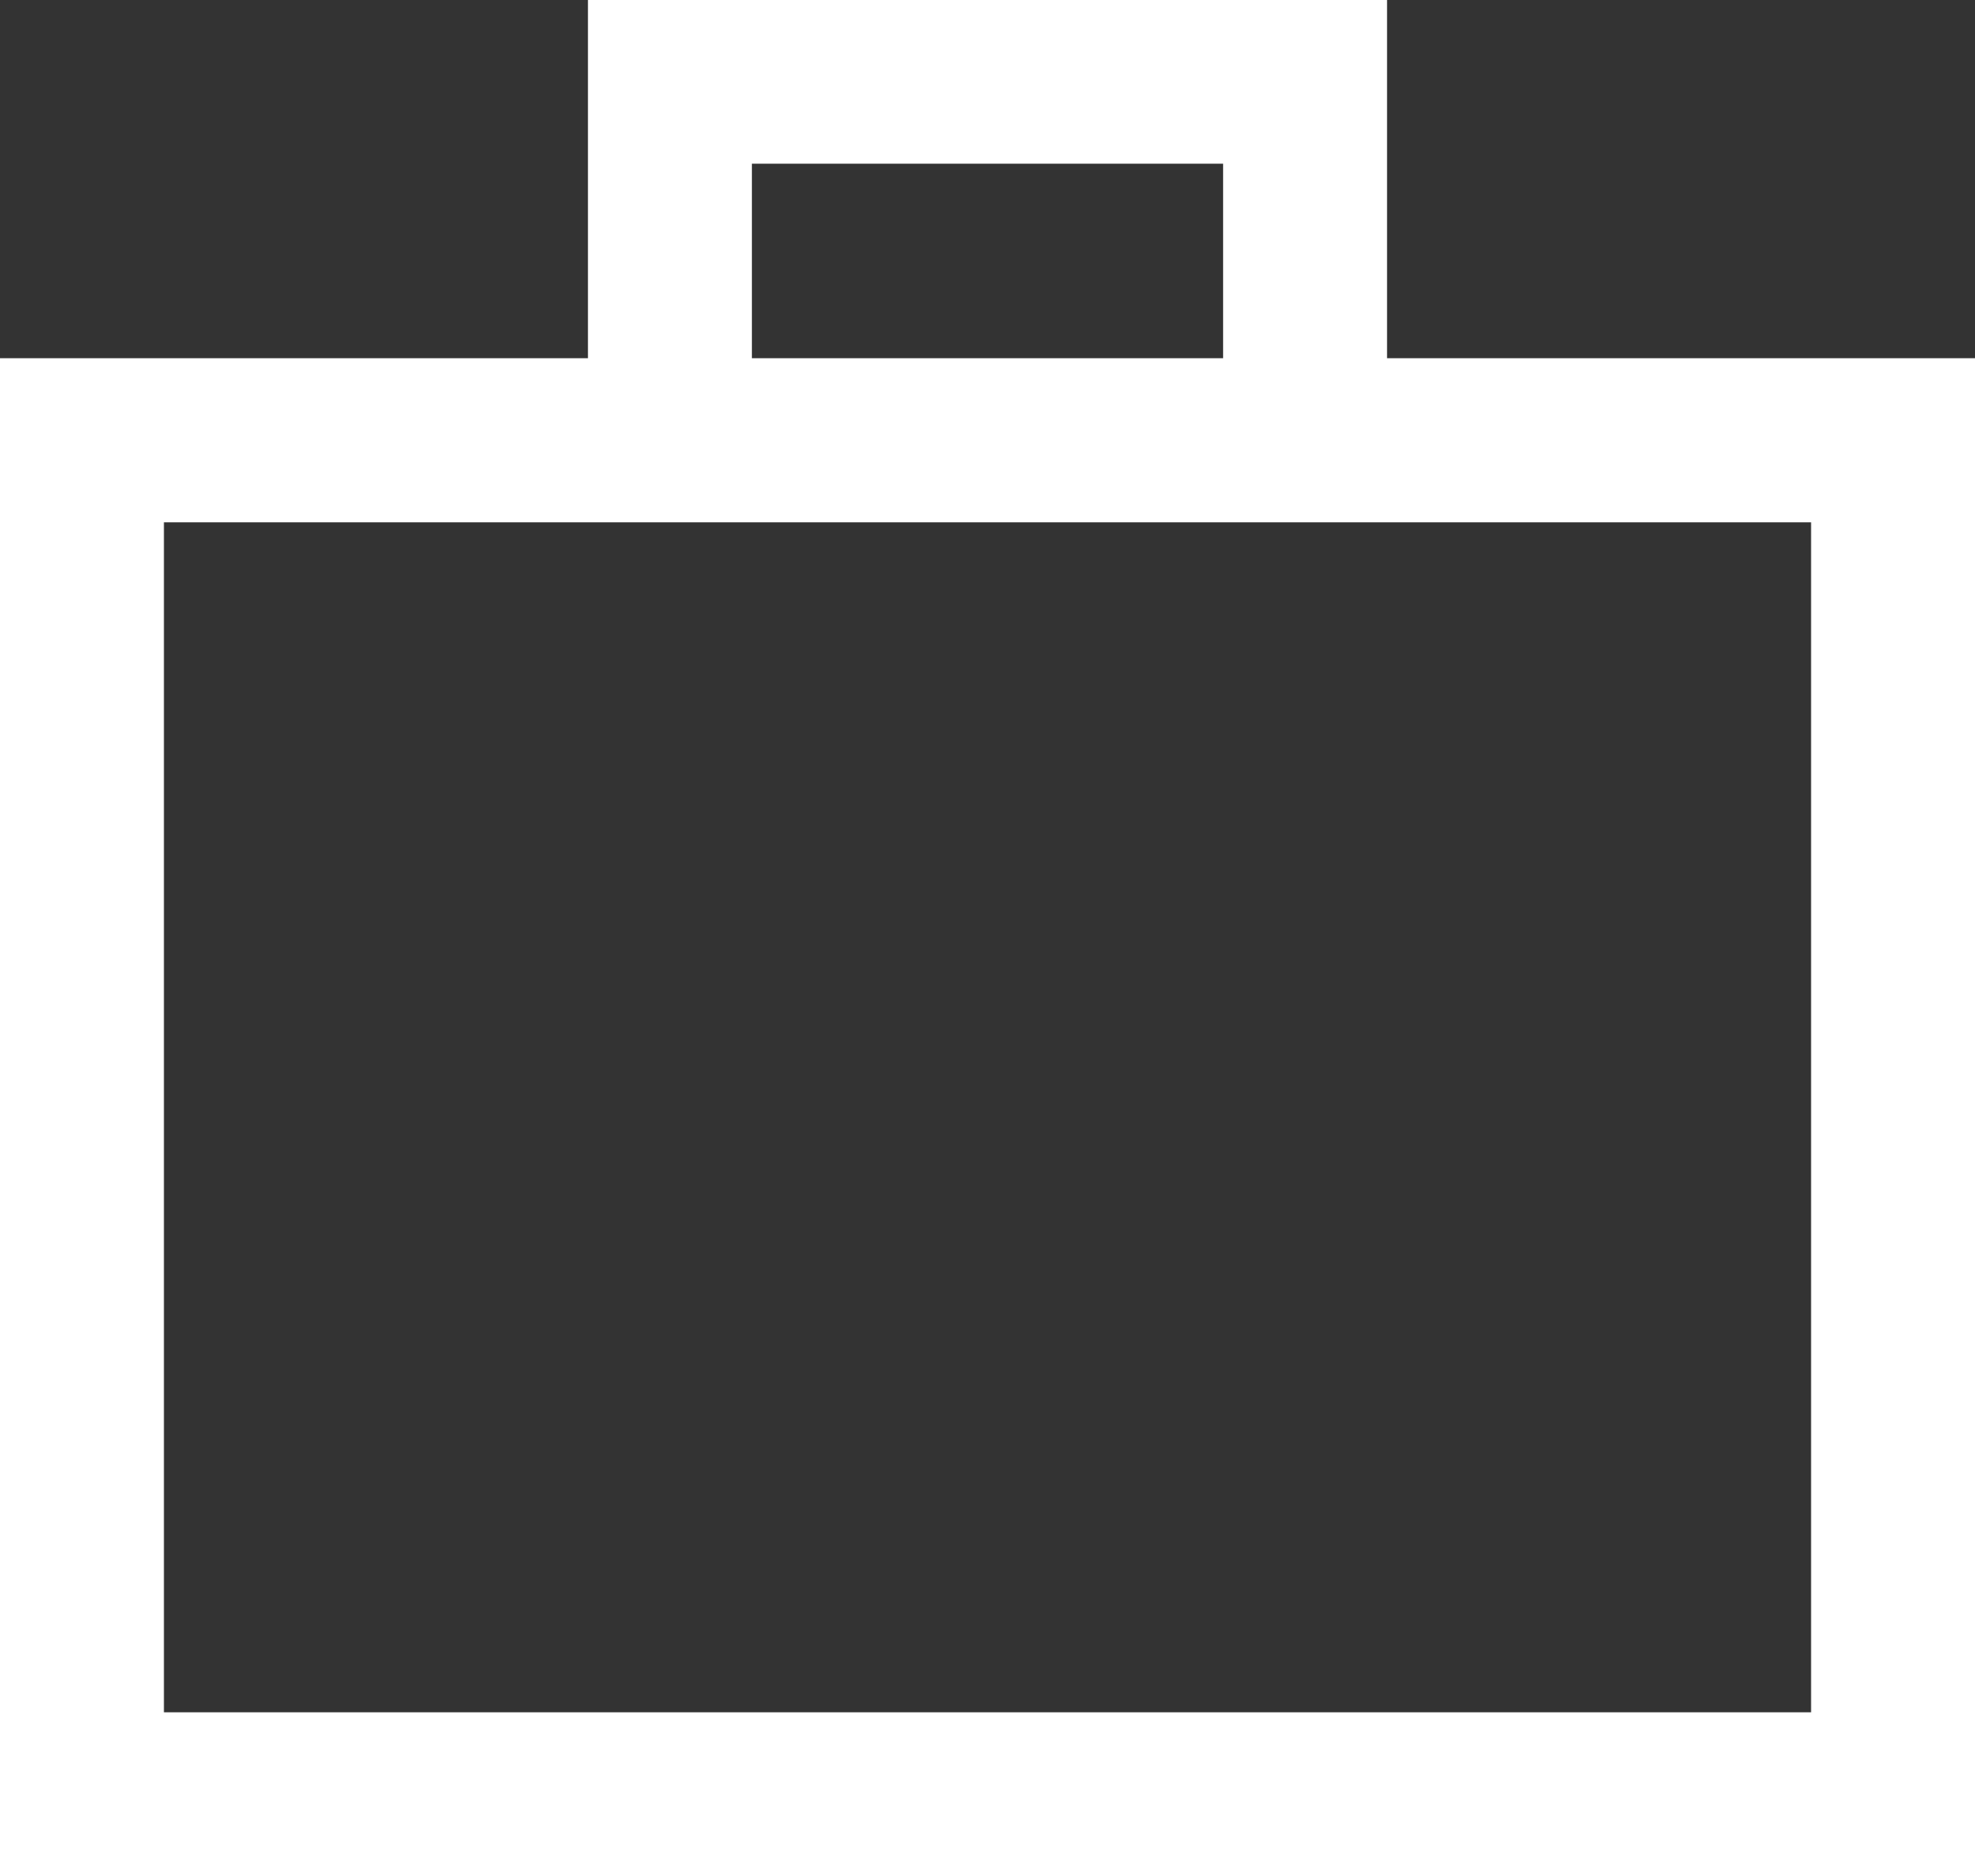
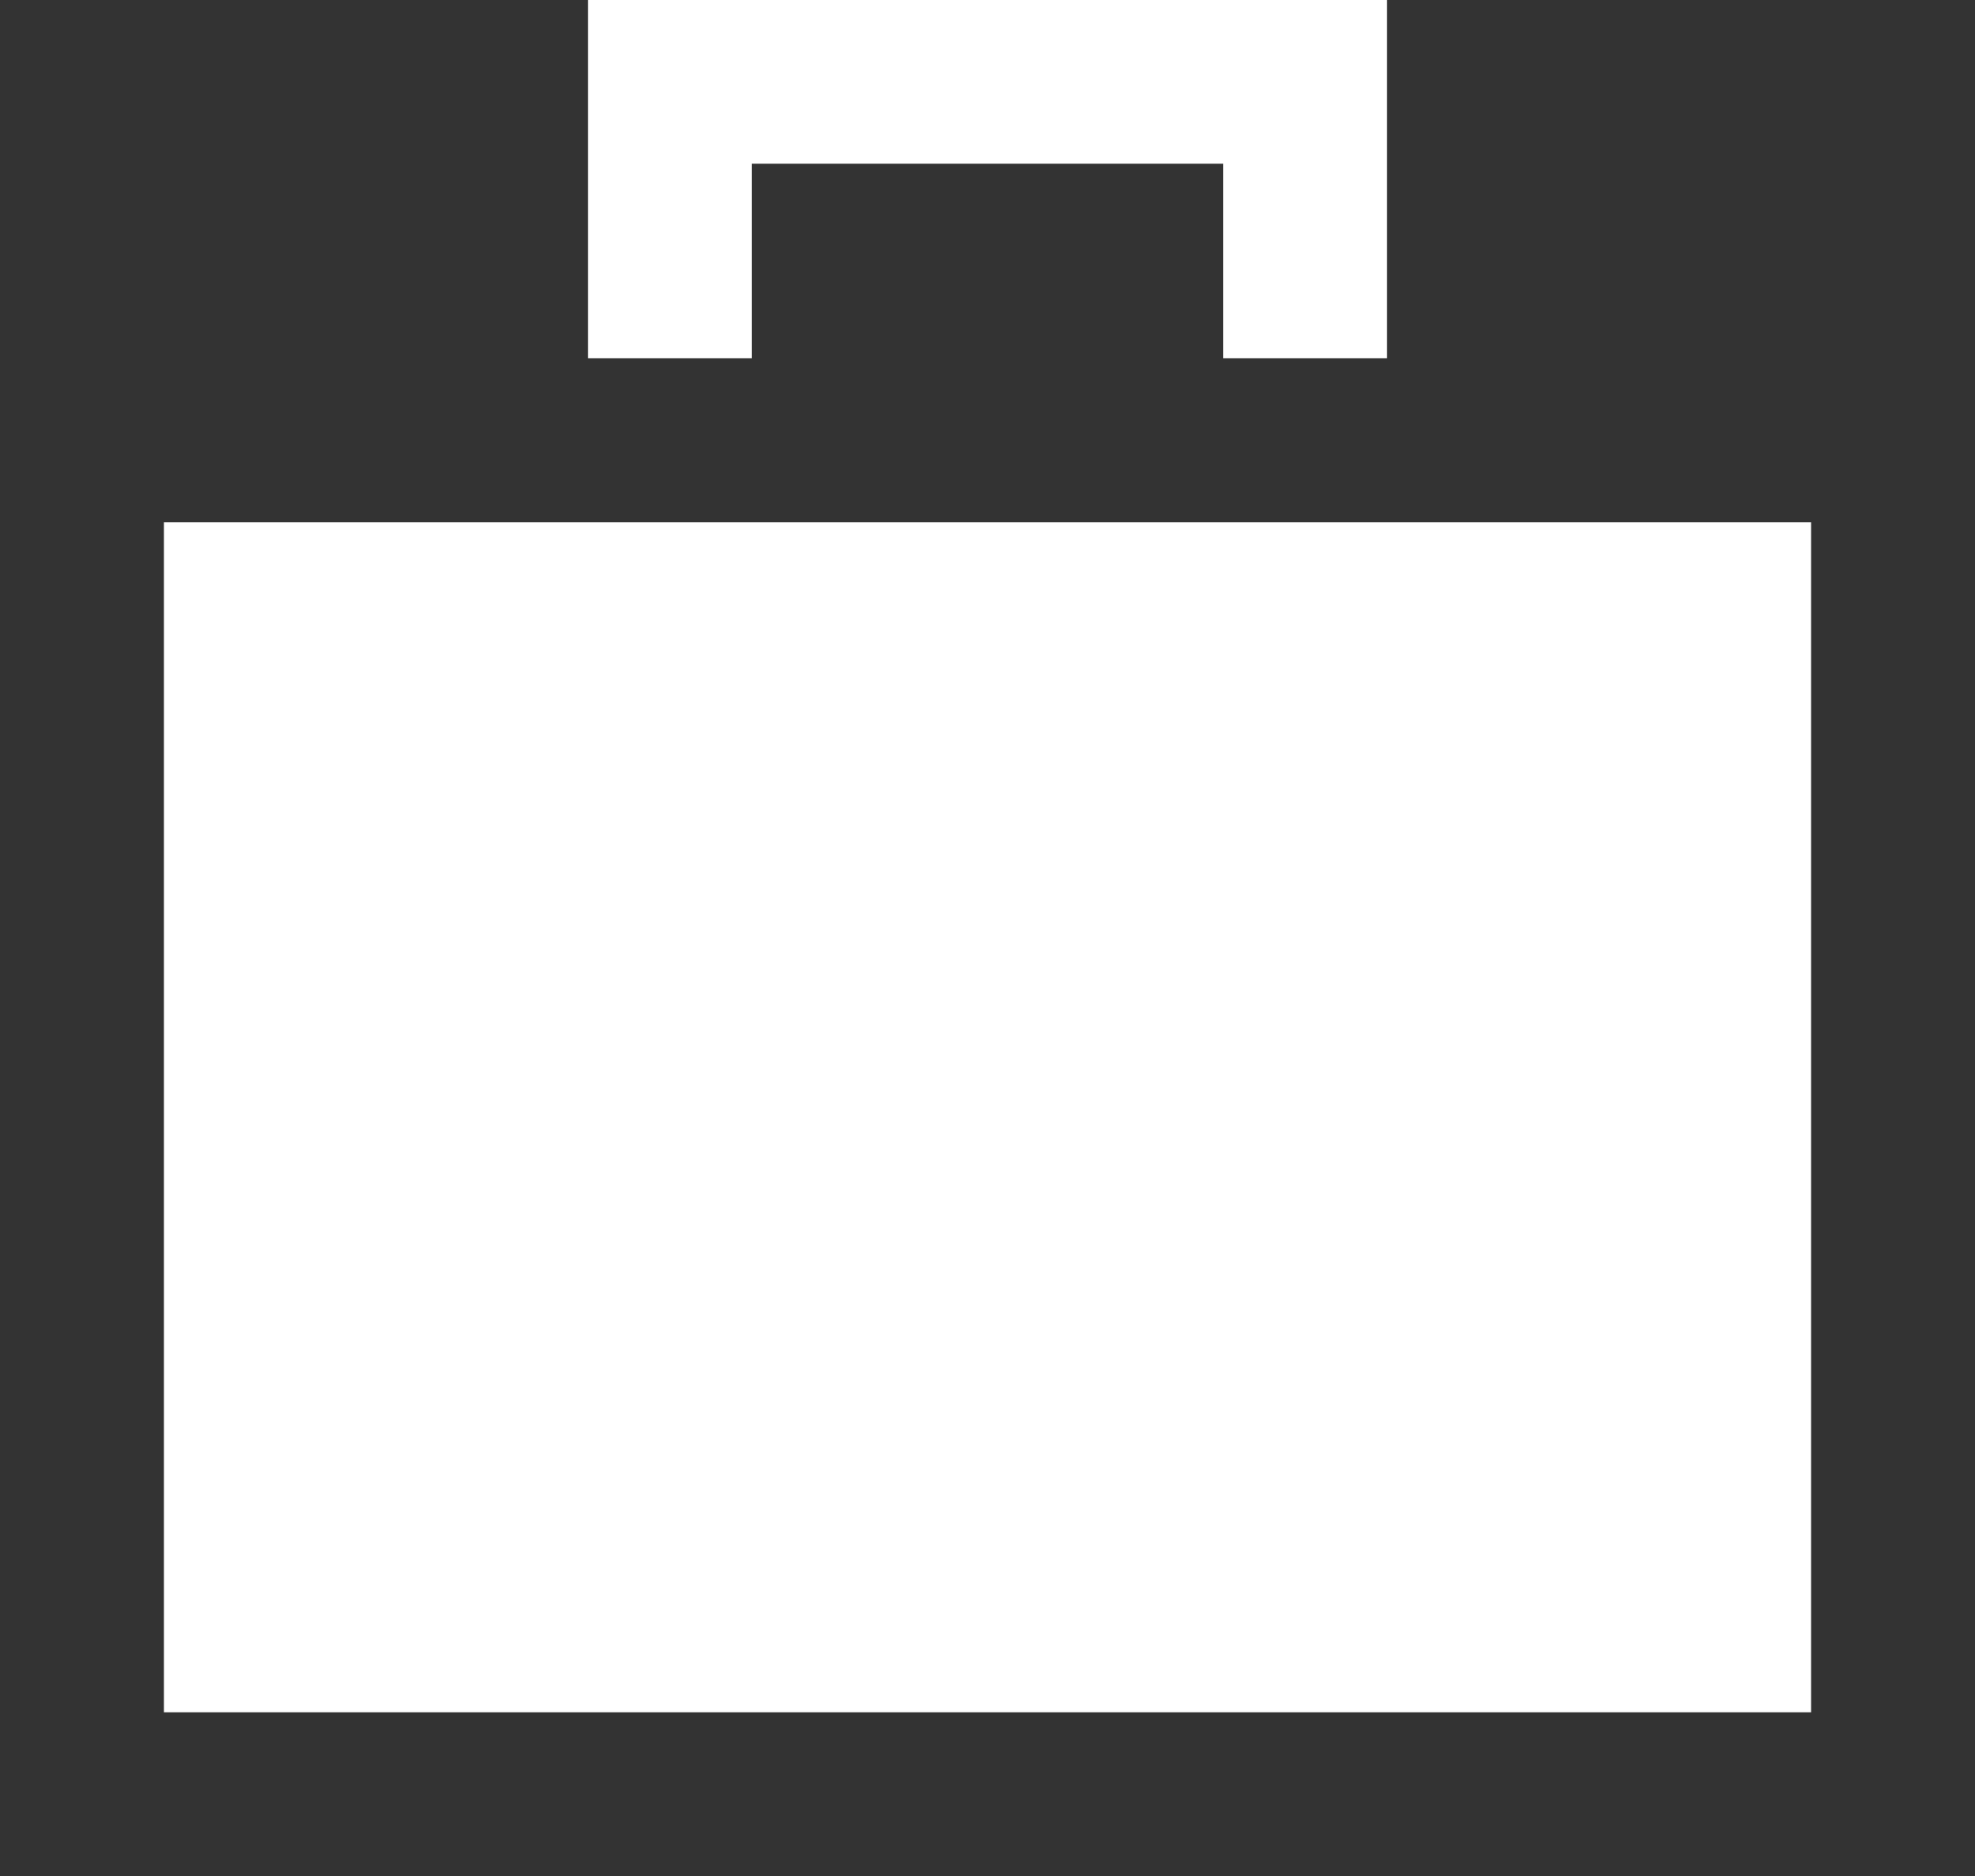
<svg xmlns="http://www.w3.org/2000/svg" id="Laag_1" data-name="Laag 1" viewBox="0 0 100 95">
  <rect x="0" y="0" width="100" height="95" fill="#333333" stroke="none" />
  <defs>
    <style>.cls-1{fill:#fff;}</style>
  </defs>
-   <path class="cls-1" d="M70.23,18.14V0H29.77V18.14H0V95H100V18.14Zm-8.3-9.85v9.85H38.07V8.29ZM8.3,86.71V26.45H91.7V86.71Z" />
+   <path class="cls-1" d="M70.23,18.14V0H29.77V18.14H0H100V18.14Zm-8.3-9.85v9.85H38.07V8.29ZM8.3,86.71V26.45H91.7V86.71Z" />
</svg>